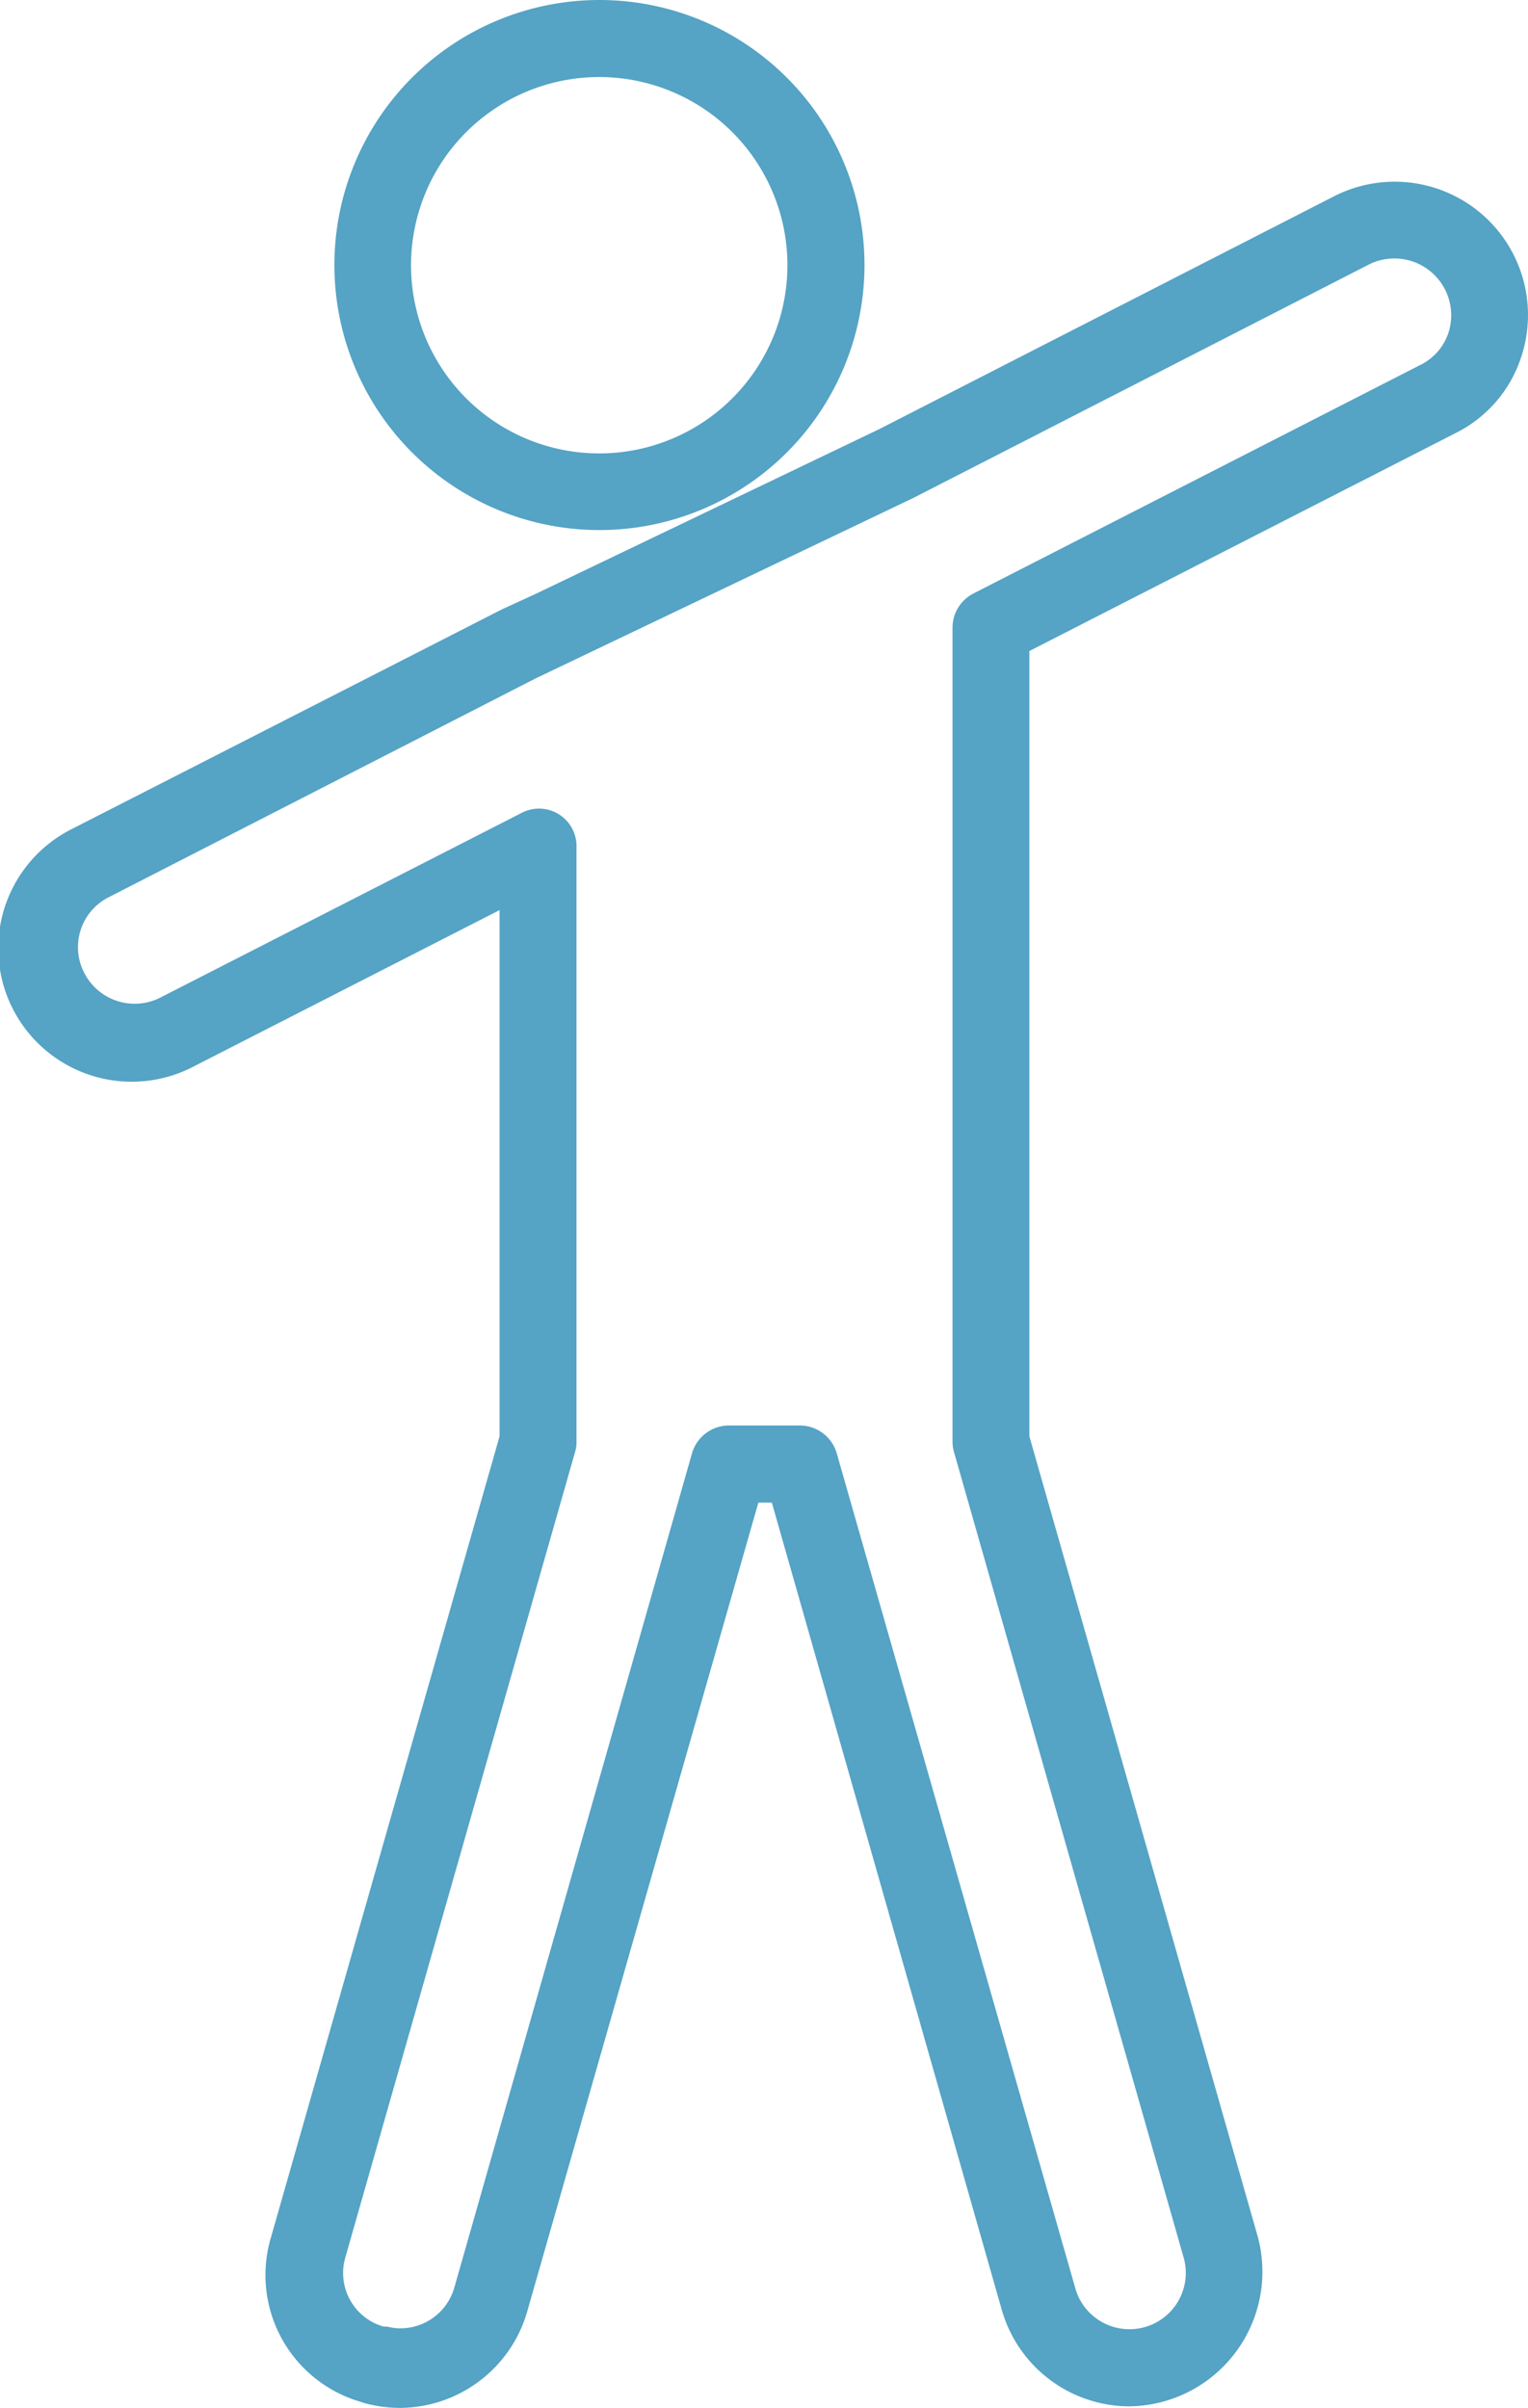
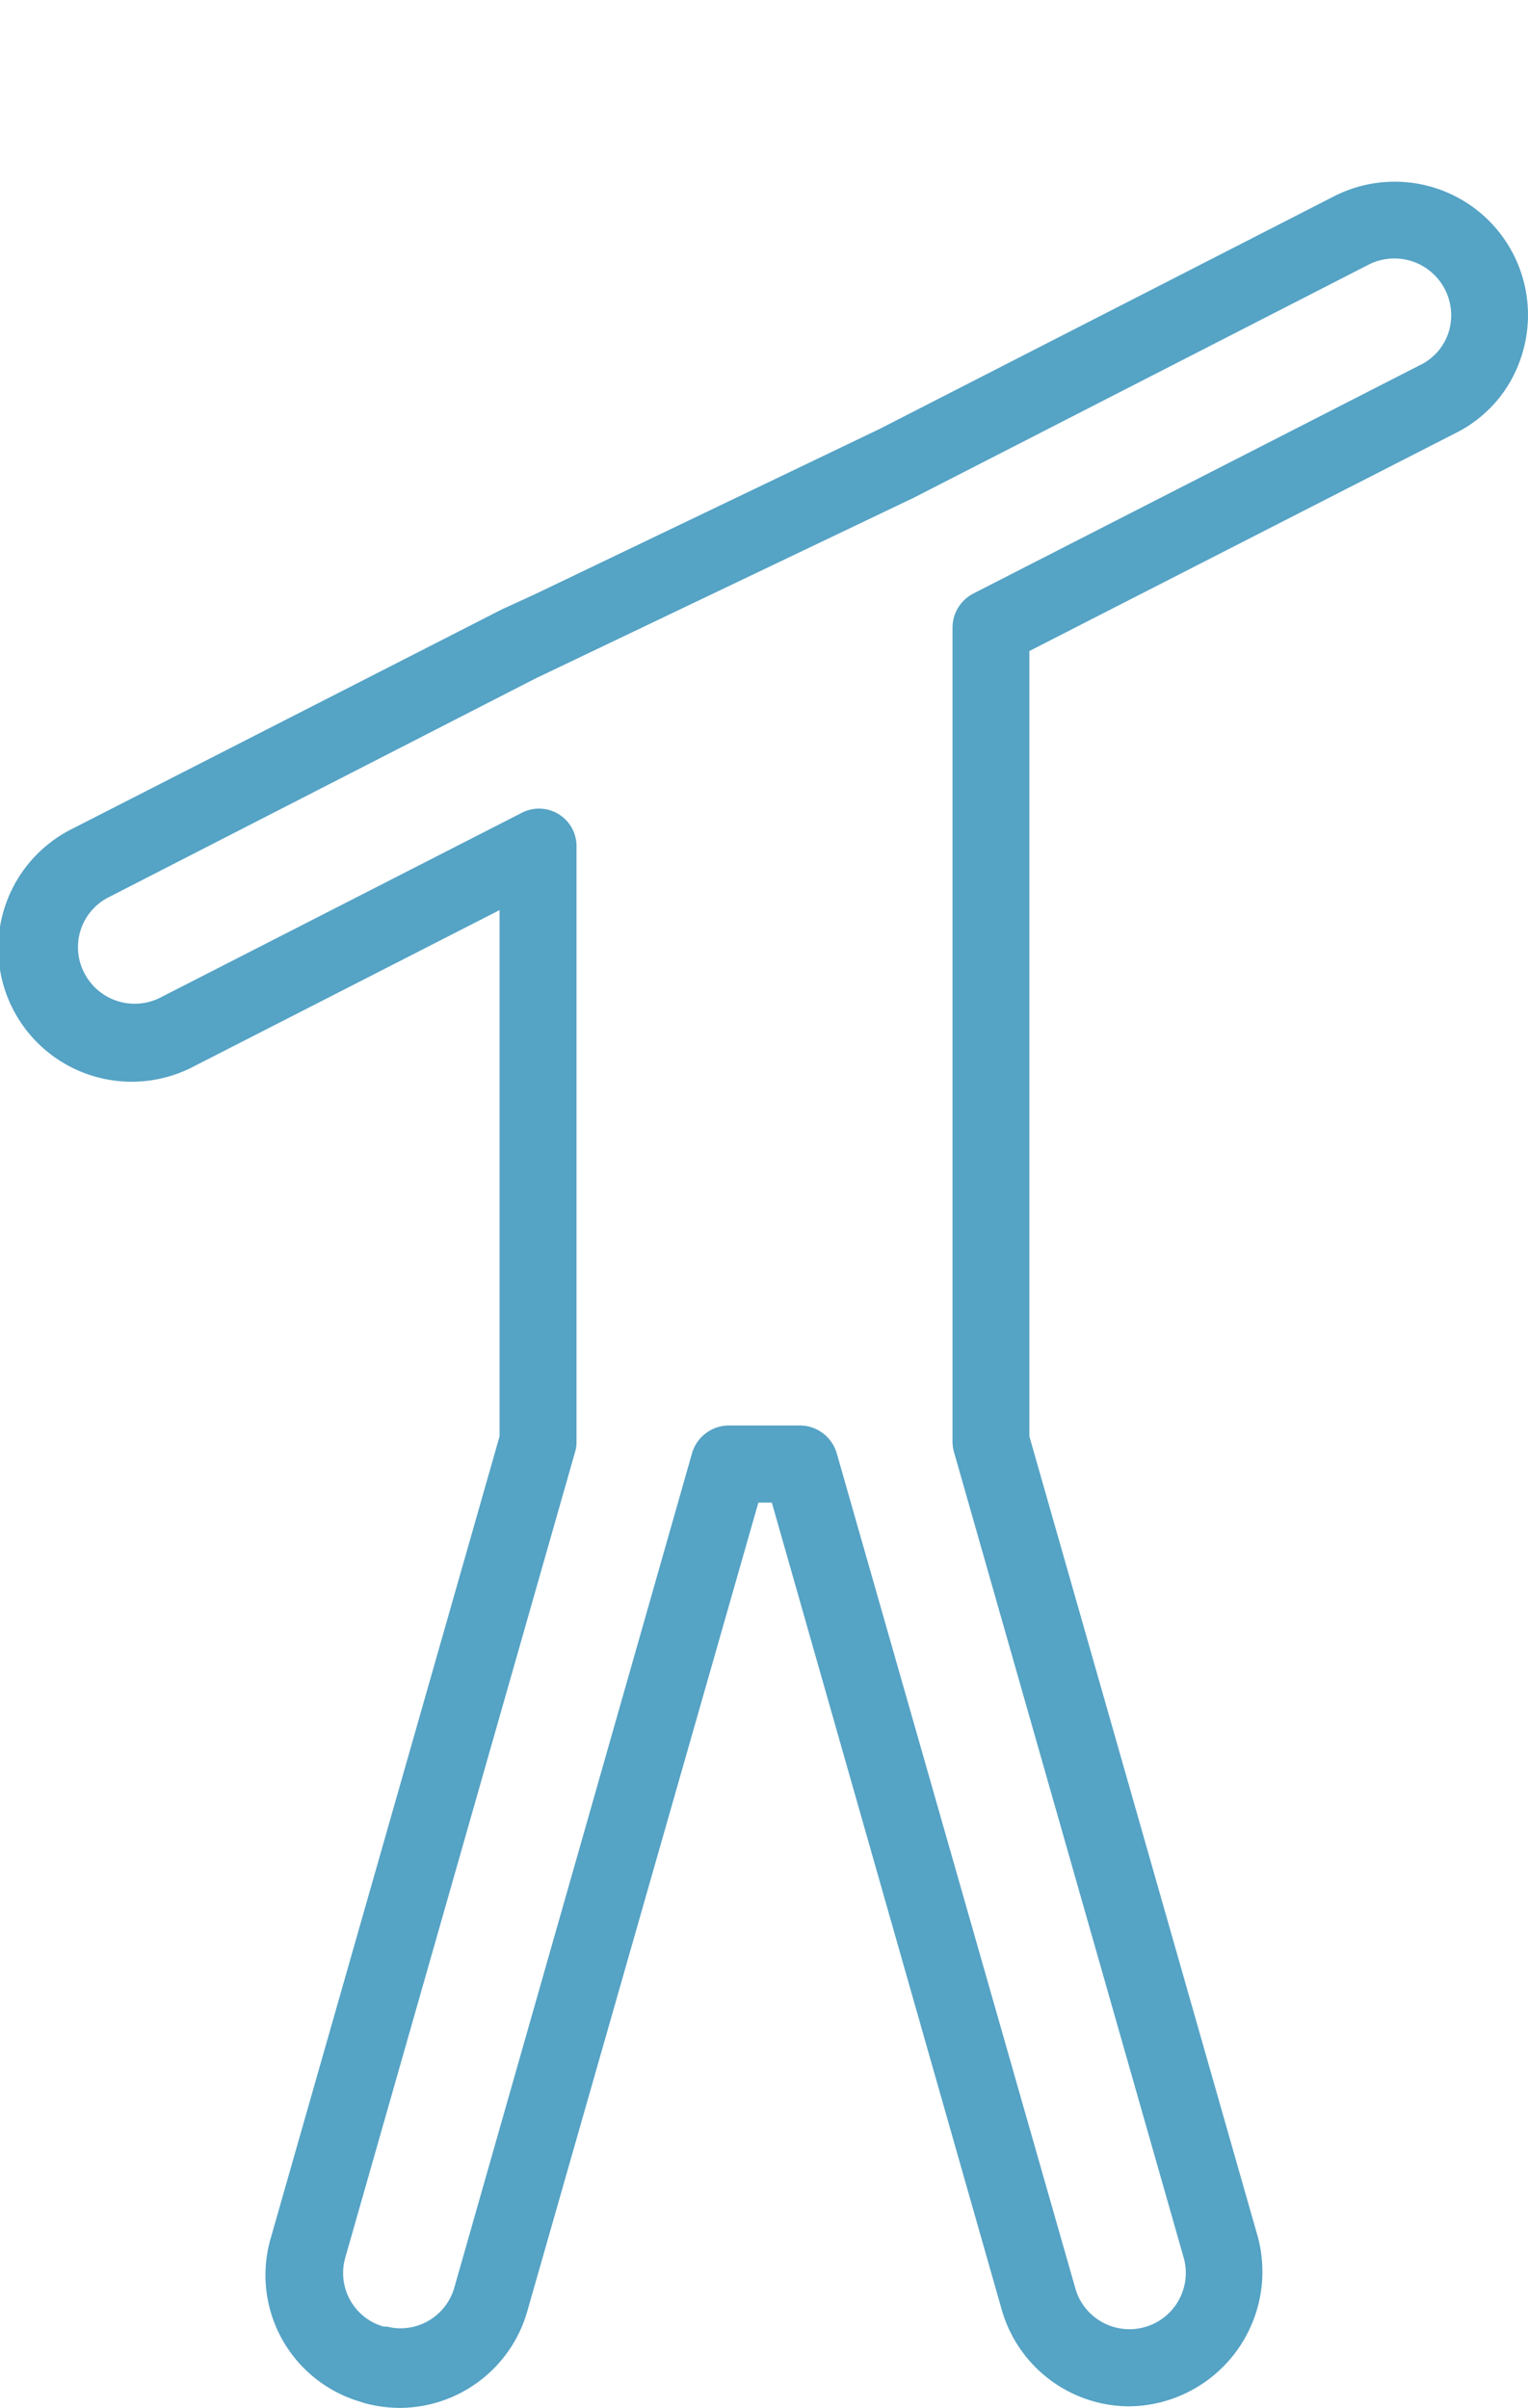
<svg xmlns="http://www.w3.org/2000/svg" width="37.438" height="59" viewBox="0 0 37.438 59">
  <g transform="translate(0.069 0.01)">
    <g transform="translate(-0.069 -0.01)">
-       <path d="M23.784,12.978a6.494,6.494,0,1,1,6.494-6.494,6.494,6.494,0,0,1-6.494,6.494Zm0-11.1a4.611,4.611,0,1,0,4.606,4.606,4.611,4.611,0,0,0-4.606-4.606Z" transform="translate(-9.097 0.01)" fill="#55a3c5" />
      <path d="M27.592,63.934a3.261,3.261,0,0,1-3.115-2.36L18.842,41.79h-.33L12.848,61.612a3.261,3.261,0,0,1-3.12,2.36,3.351,3.351,0,0,1-.887-.123l-.08-.028a3.233,3.233,0,0,1-2.19-4.031l5.6-19.624V27.272L4.683,31.1a3.27,3.27,0,1,1-2.964-5.829L12.235,19.9l.793-.363,8.453-4.054L32.628,9.776a3.266,3.266,0,0,1,4.583,3.917A3.176,3.176,0,0,1,35.6,15.581L25.152,20.924V40.166l5.6,19.624a3.3,3.3,0,0,1-3.162,4.144ZM17.8,39.9h1.727a.944.944,0,0,1,.906.684l5.857,20.5a1.38,1.38,0,0,0,2.652-.76L23.307,40.558a.944.944,0,0,1-.038-.26V20.348a.944.944,0,0,1,.514-.835l10.964-5.607a1.345,1.345,0,0,0,.675-.788,1.392,1.392,0,0,0-1.949-1.666L22.321,17.167l-9.265,4.427L2.578,26.965a1.369,1.369,0,0,0-.59,1.831,1.388,1.388,0,0,0,1.855.628l8.863-4.531a.919.919,0,0,1,1.35.85V40.3a.8.8,0,0,1-.038.26L8.388,60.3a1.364,1.364,0,0,0,.944,1.68h.085a1.307,1.307,0,0,0,.33.042,1.373,1.373,0,0,0,1.312-.986l5.833-20.474A.944.944,0,0,1,17.8,39.9Z" transform="translate(0.069 -4.972)" fill="#55a3c5" />
    </g>
  </g>
</svg>